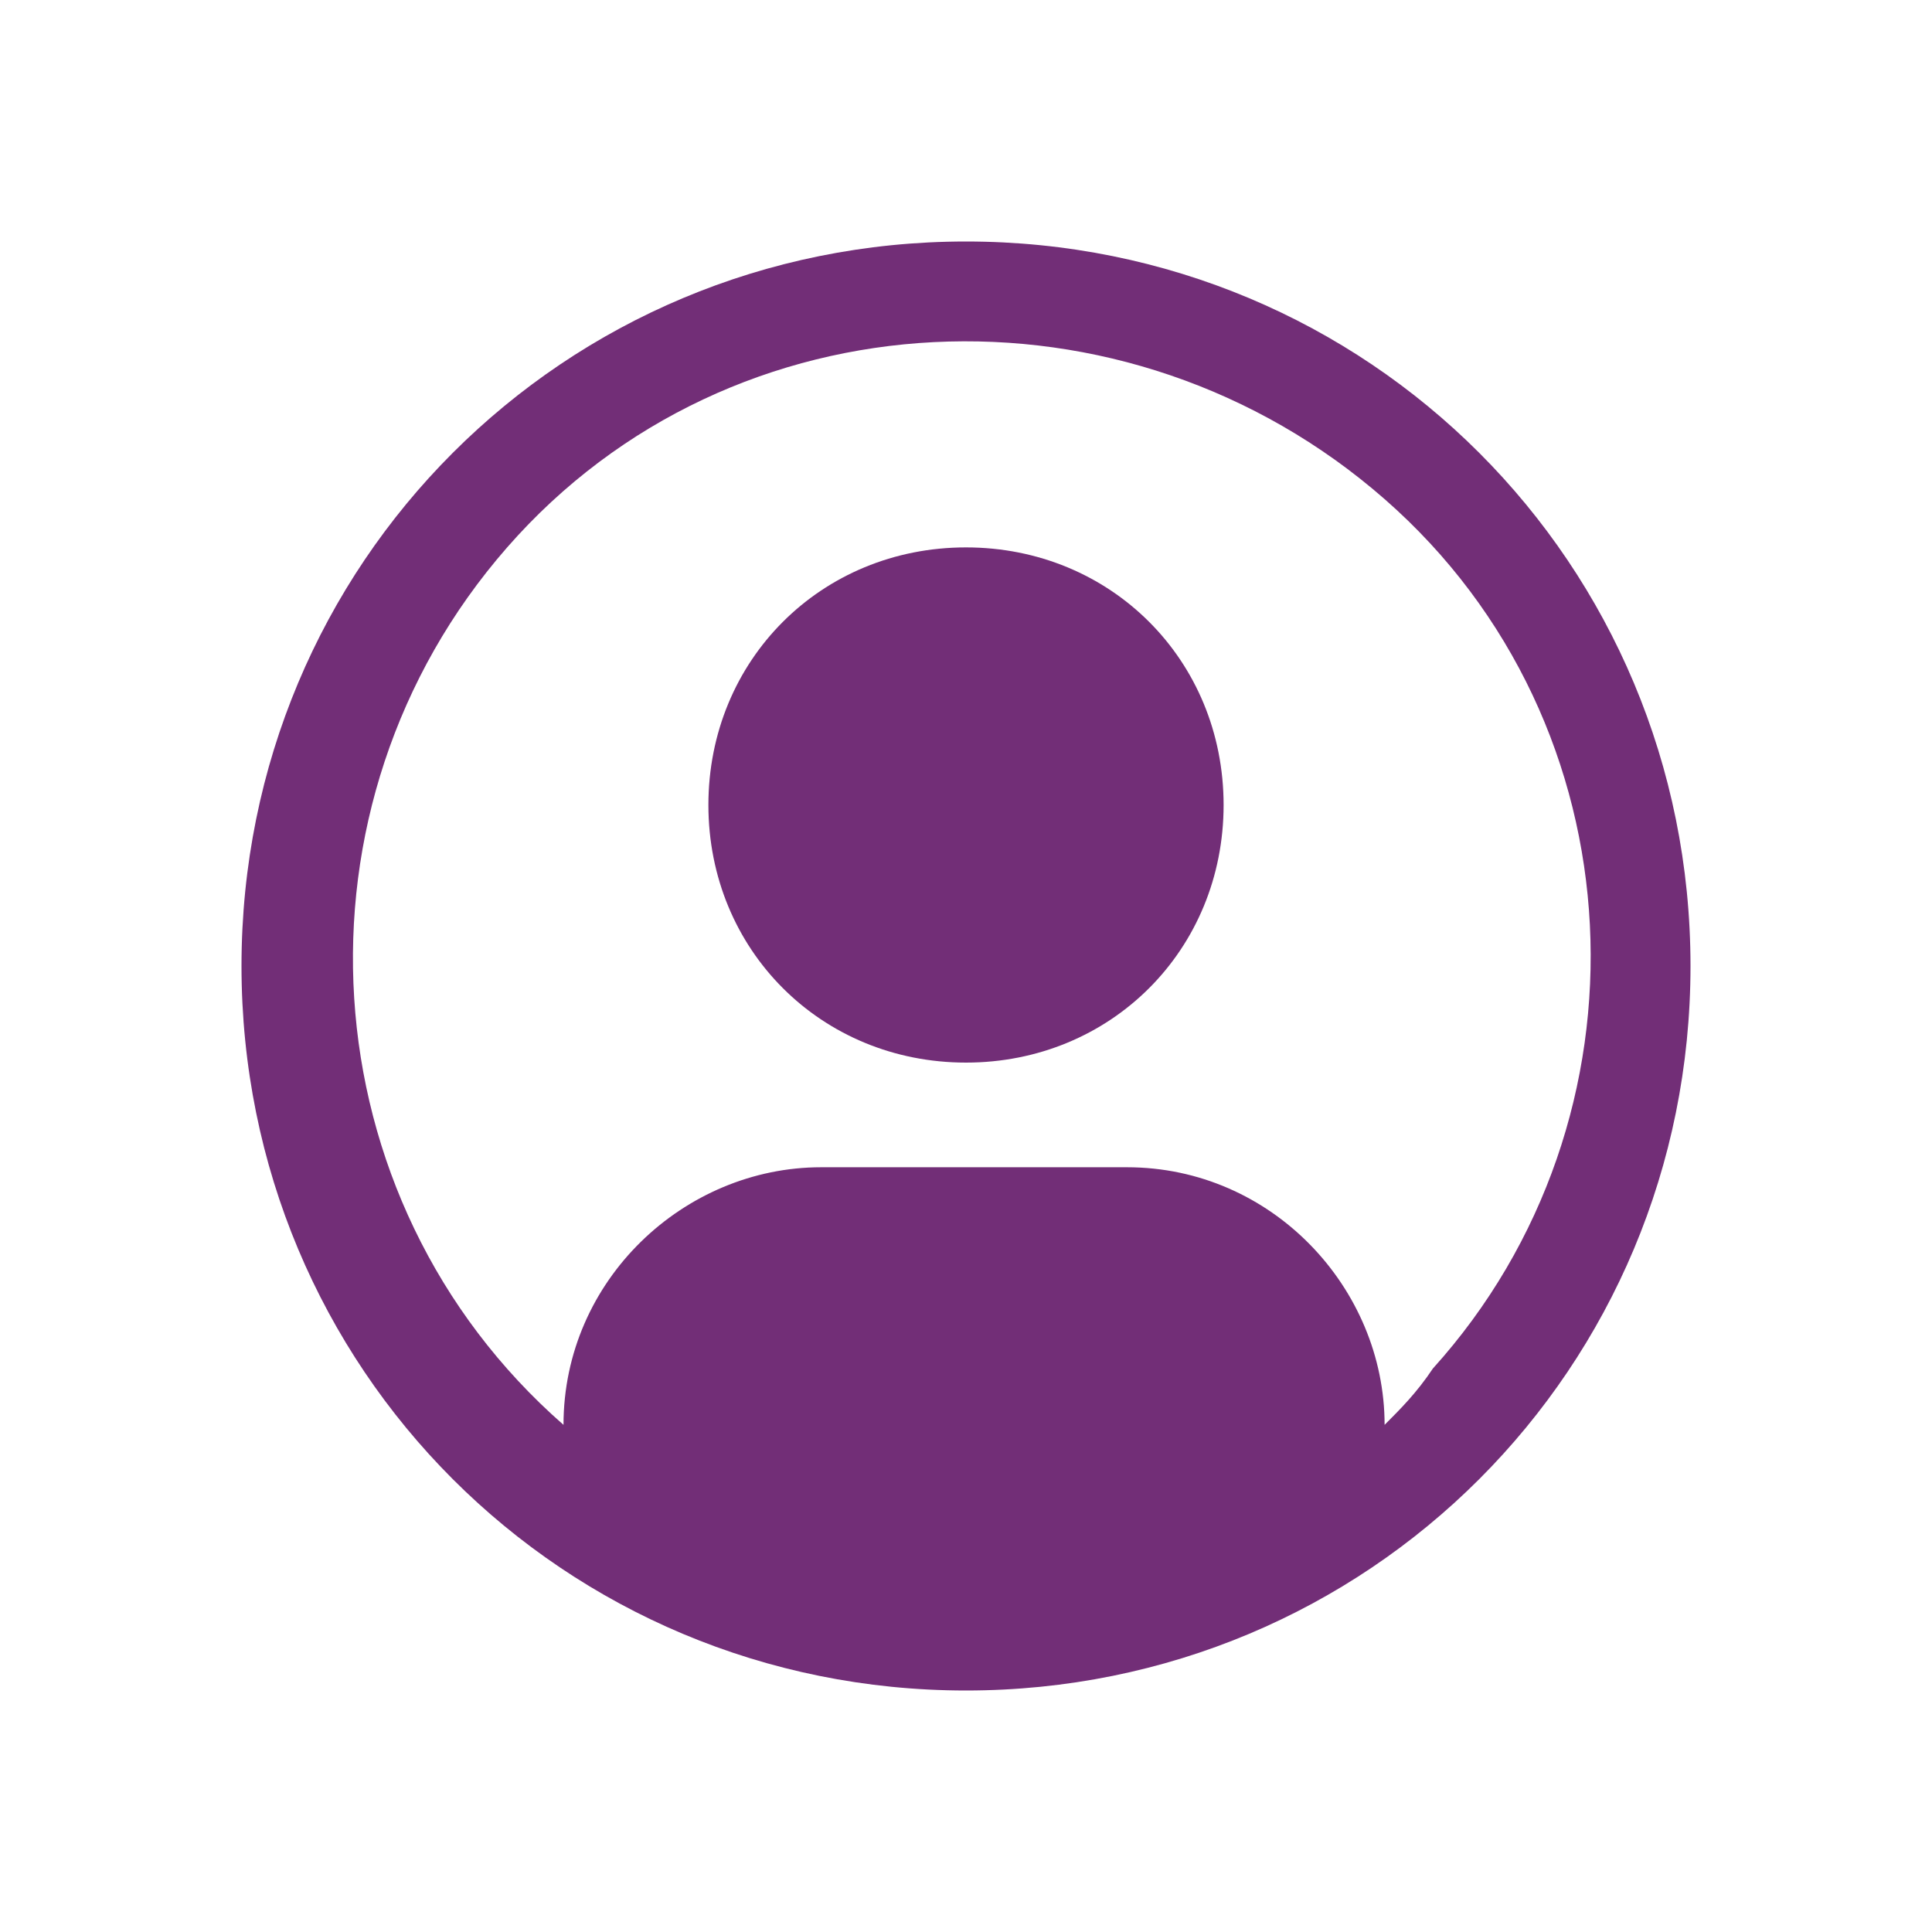
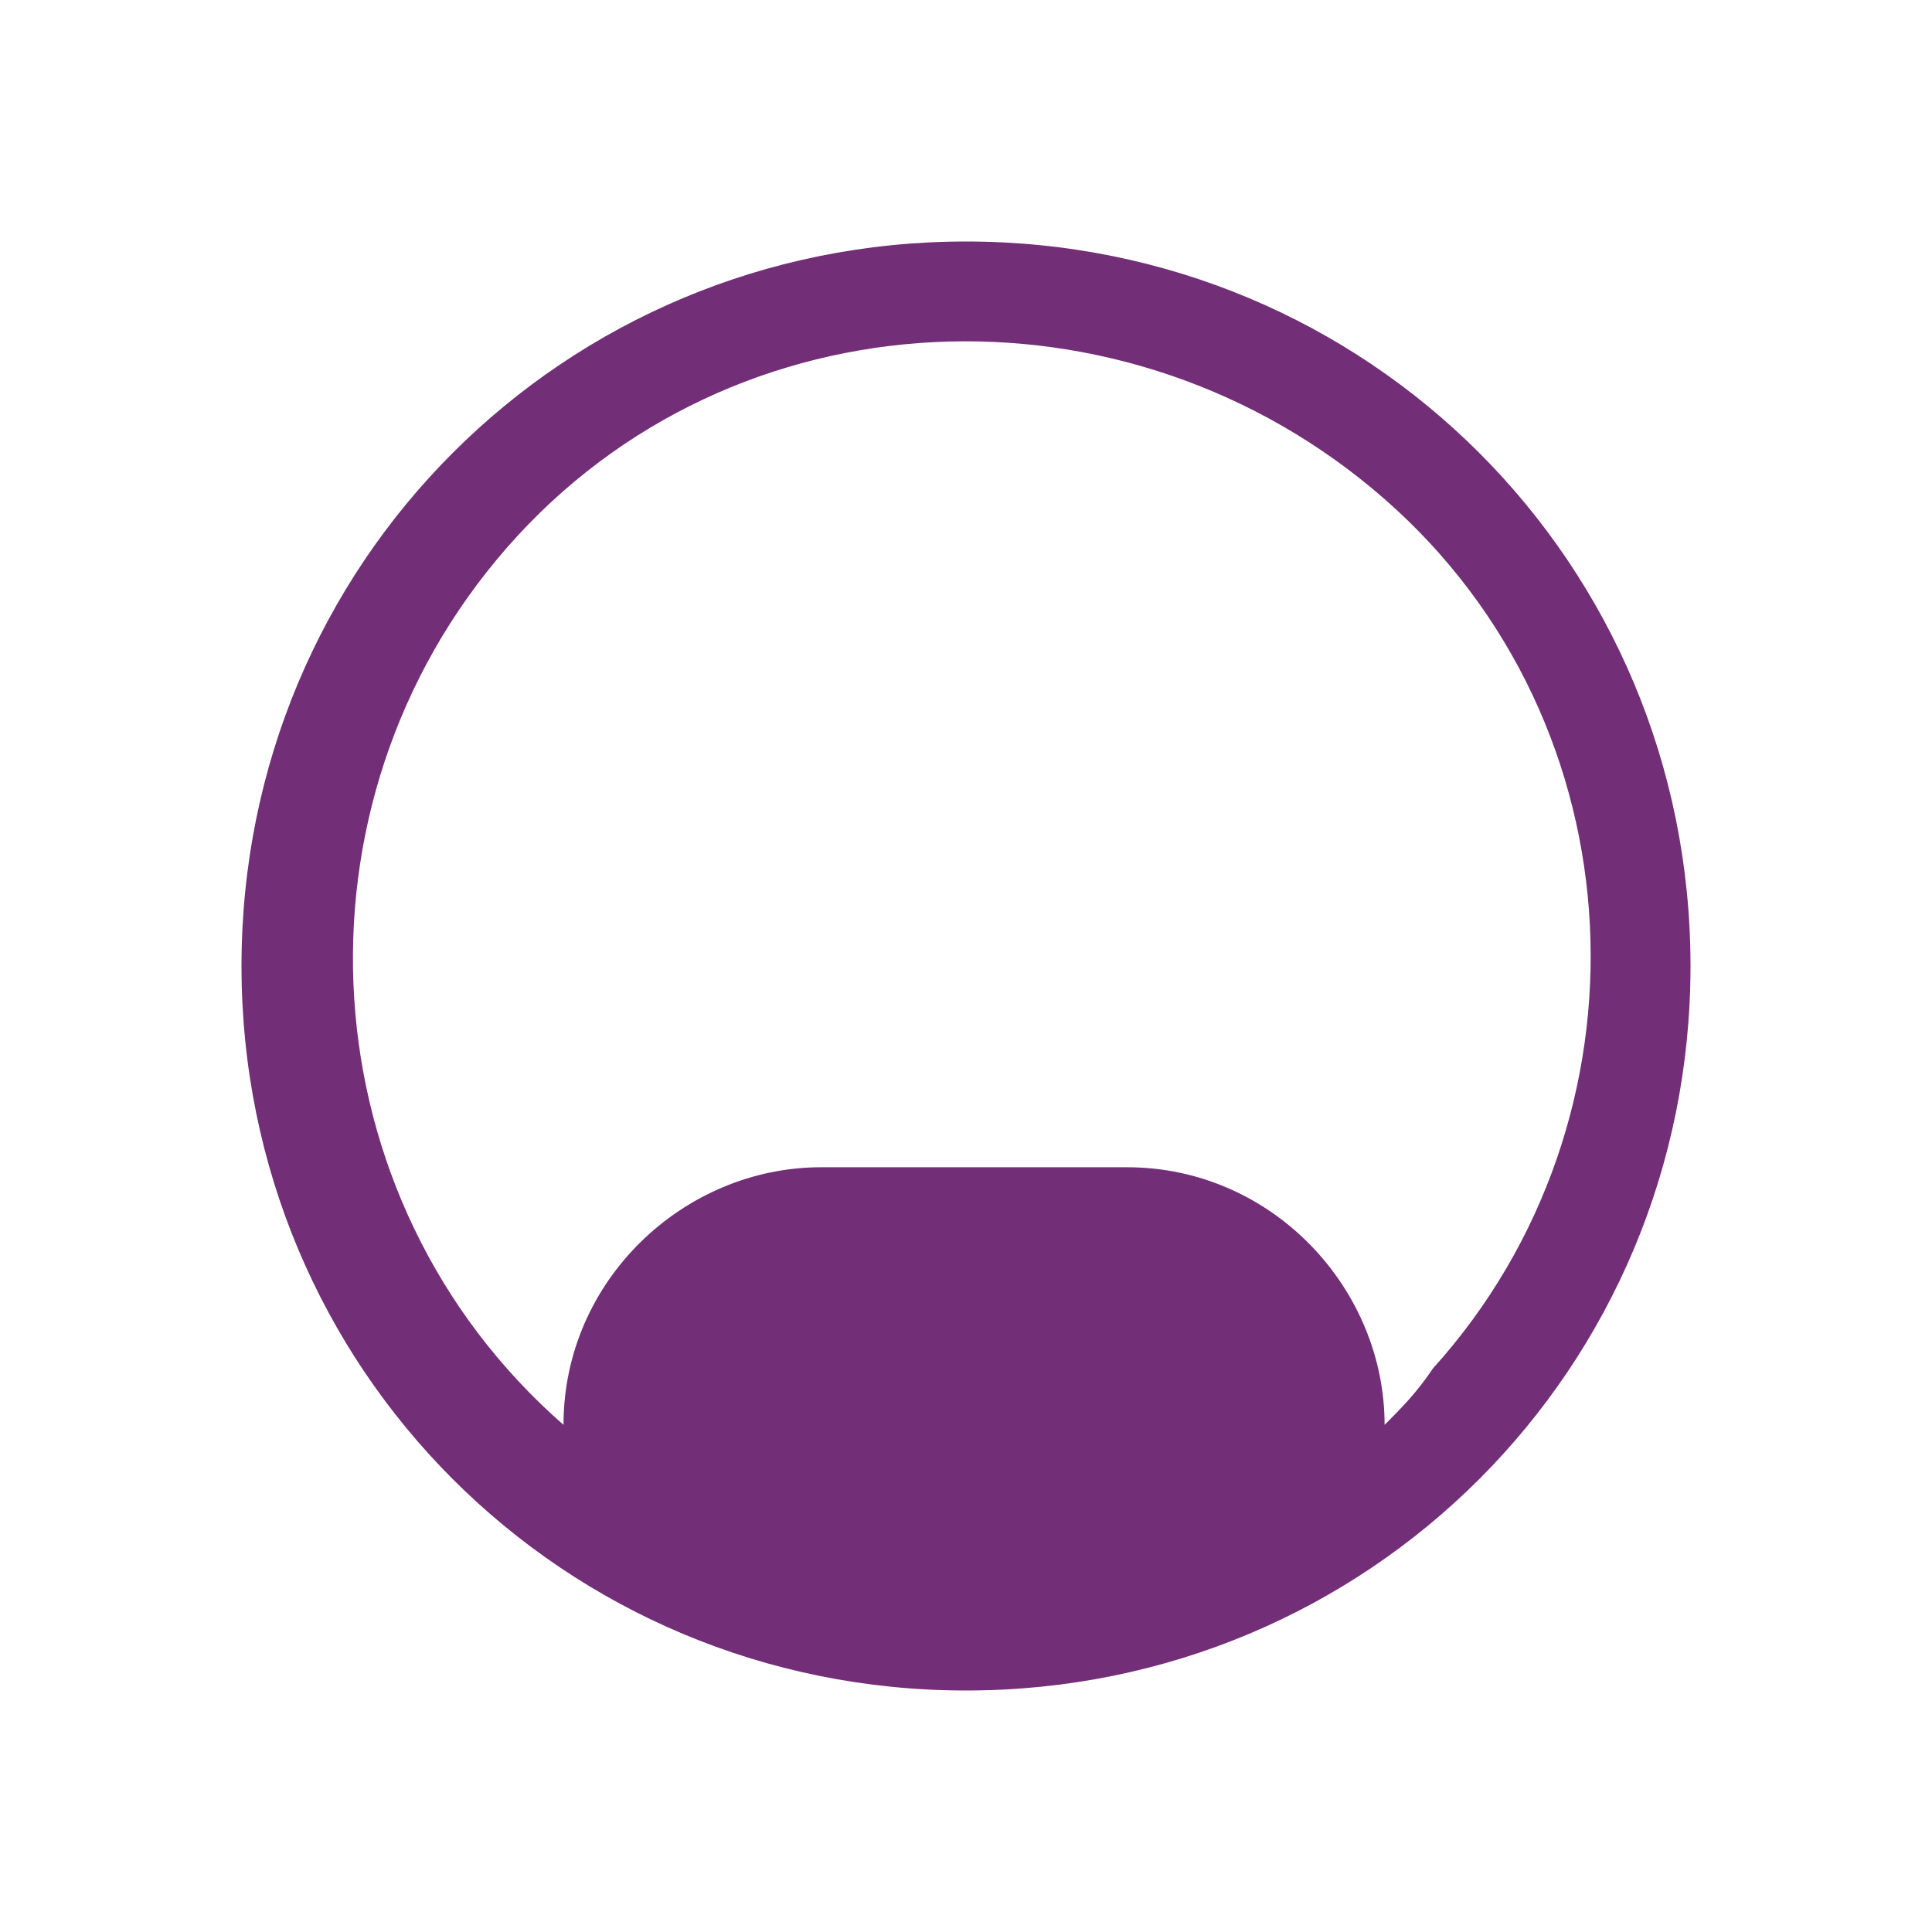
<svg xmlns="http://www.w3.org/2000/svg" version="1.1" id="Camada_1" x="0px" y="0px" viewBox="0 0 24 24" style="enable-background:new 0 0 24 24;" xml:space="preserve">
  <style type="text/css">
	.st0{display:none;fill:#722E77;}
	.st1{fill:#722E77;}
</style>
-   <path class="st0" d="M5,22c-0.5,0-1-0.2-1.4-0.6C3.2,21,3,20.6,3,20V6c0-0.5,0.2-1,0.6-1.4C4,4.2,4.5,4,5,4h1V2h2v2h8V2h2v2h1  c0.6,0,1,0.2,1.4,0.6C20.8,5,21,5.5,21,6v14c0,0.6-0.2,1-0.6,1.4C20,21.8,19.6,22,19,22H5z M5,20h14V10H5V20z M5,8h14V6H5V8z M5,8V6  V8z M12,14c-0.3,0-0.5-0.1-0.7-0.3C11.1,13.5,11,13.3,11,13s0.1-0.5,0.3-0.7c0.2-0.2,0.4-0.3,0.7-0.3s0.5,0.1,0.7,0.3  c0.2,0.2,0.3,0.4,0.3,0.7s-0.1,0.5-0.3,0.7C12.5,13.9,12.3,14,12,14z M8,14c-0.3,0-0.5-0.1-0.7-0.3C7.1,13.5,7,13.3,7,13  s0.1-0.5,0.3-0.7C7.5,12.1,7.7,12,8,12c0.3,0,0.5,0.1,0.7,0.3C8.9,12.5,9,12.7,9,13s-0.1,0.5-0.3,0.7C8.5,13.9,8.3,14,8,14z M16,14  c-0.3,0-0.5-0.1-0.7-0.3C15.1,13.5,15,13.3,15,13s0.1-0.5,0.3-0.7c0.2-0.2,0.4-0.3,0.7-0.3s0.5,0.1,0.7,0.3c0.2,0.2,0.3,0.4,0.3,0.7  s-0.1,0.5-0.3,0.7C16.5,13.9,16.3,14,16,14z M12,18c-0.3,0-0.5-0.1-0.7-0.3C11.1,17.5,11,17.3,11,17s0.1-0.5,0.3-0.7  c0.2-0.2,0.4-0.3,0.7-0.3s0.5,0.1,0.7,0.3c0.2,0.2,0.3,0.4,0.3,0.7s-0.1,0.5-0.3,0.7C12.5,17.9,12.3,18,12,18z M8,18  c-0.3,0-0.5-0.1-0.7-0.3C7.1,17.5,7,17.3,7,17s0.1-0.5,0.3-0.7C7.5,16.1,7.7,16,8,16c0.3,0,0.5,0.1,0.7,0.3C8.9,16.5,9,16.7,9,17  s-0.1,0.5-0.3,0.7C8.5,17.9,8.3,18,8,18z M16,18c-0.3,0-0.5-0.1-0.7-0.3C15.1,17.5,15,17.3,15,17s0.1-0.5,0.3-0.7  c0.2-0.2,0.4-0.3,0.7-0.3s0.5,0.1,0.7,0.3c0.2,0.2,0.3,0.4,0.3,0.7s-0.1,0.5-0.3,0.7C16.5,17.9,16.3,18,16,18z" />
  <g>
-     <path class="st1" d="M12,6.8c-1.8,0-3.2,1.4-3.2,3.2s1.4,3.2,3.2,3.2s3.2-1.4,3.2-3.2S13.8,6.8,12,6.8z" />
    <path class="st1" d="M12,3c-5,0-9,4-9,9s4,9,9,9s9-4,9-9C21,7,17,3,12,3z M17.2,17.7c0-1.7-1.4-3.2-3.2-3.2h-3.8   c-1.7,0-3.2,1.4-3.2,3.2C3.8,14.9,3.5,10,6.3,6.8S14,3.4,17.2,6.2s3.4,7.7,0.6,10.8C17.6,17.3,17.4,17.5,17.2,17.7L17.2,17.7z" />
  </g>
</svg>